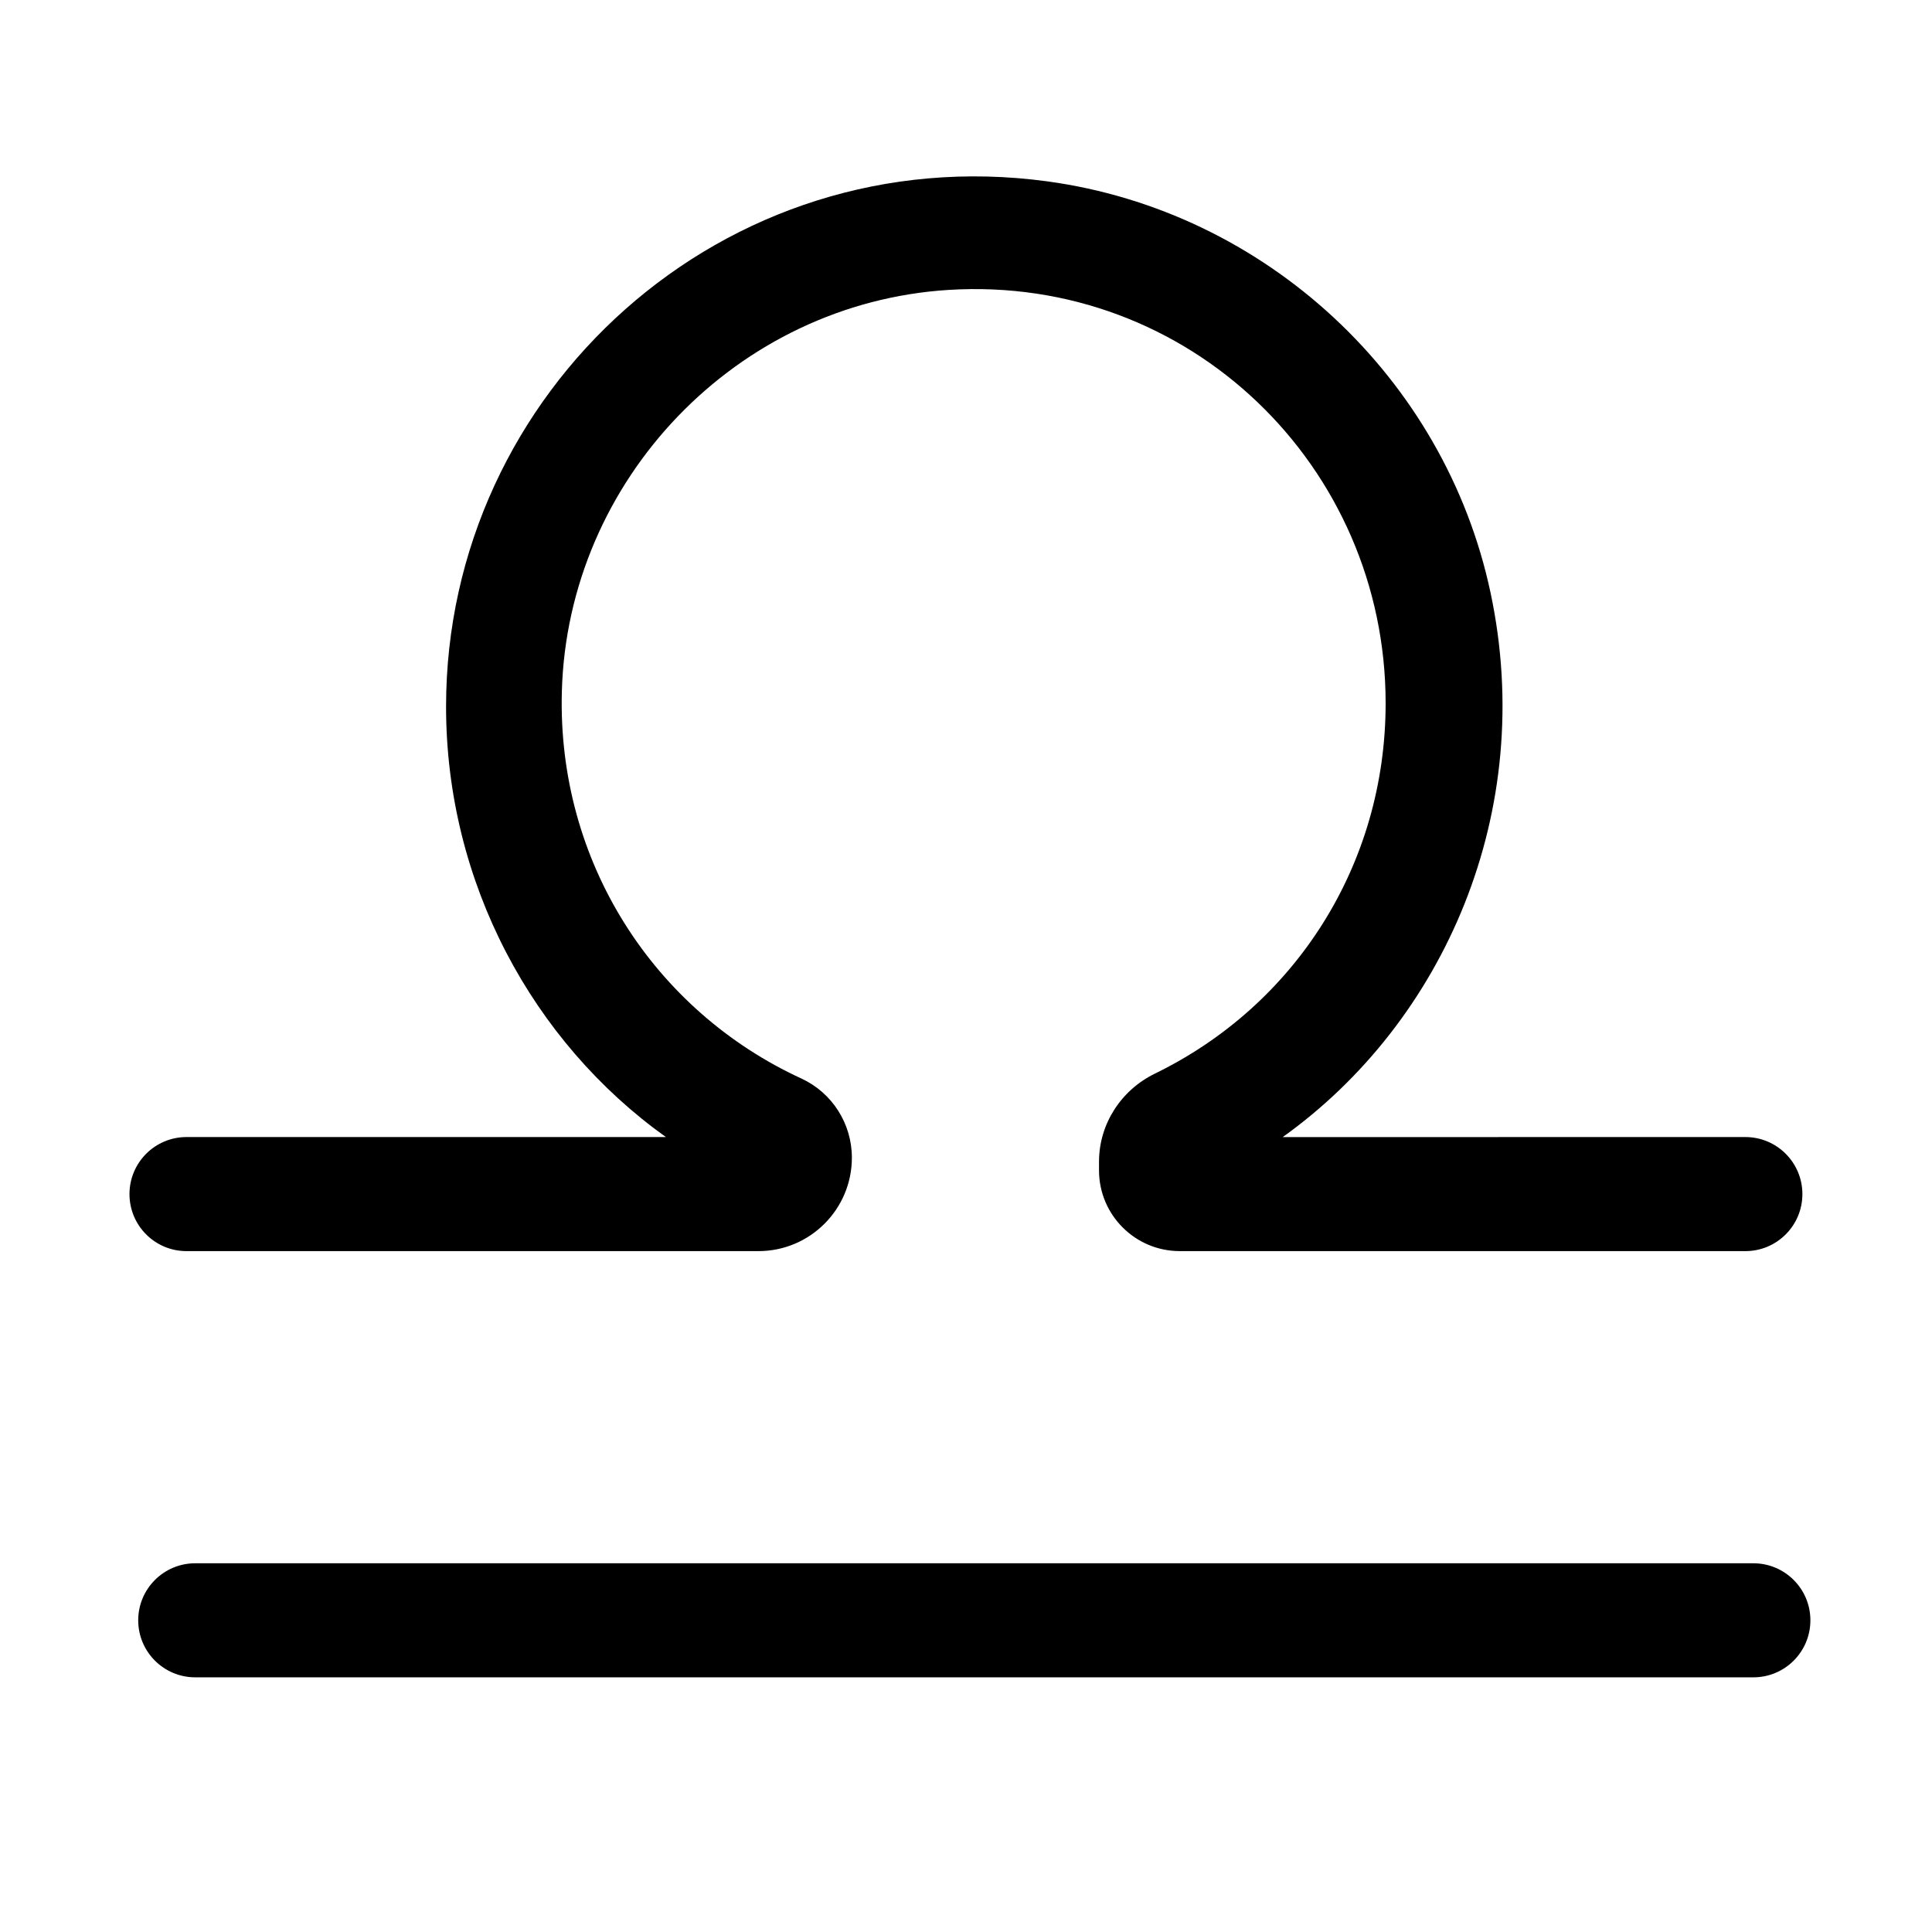
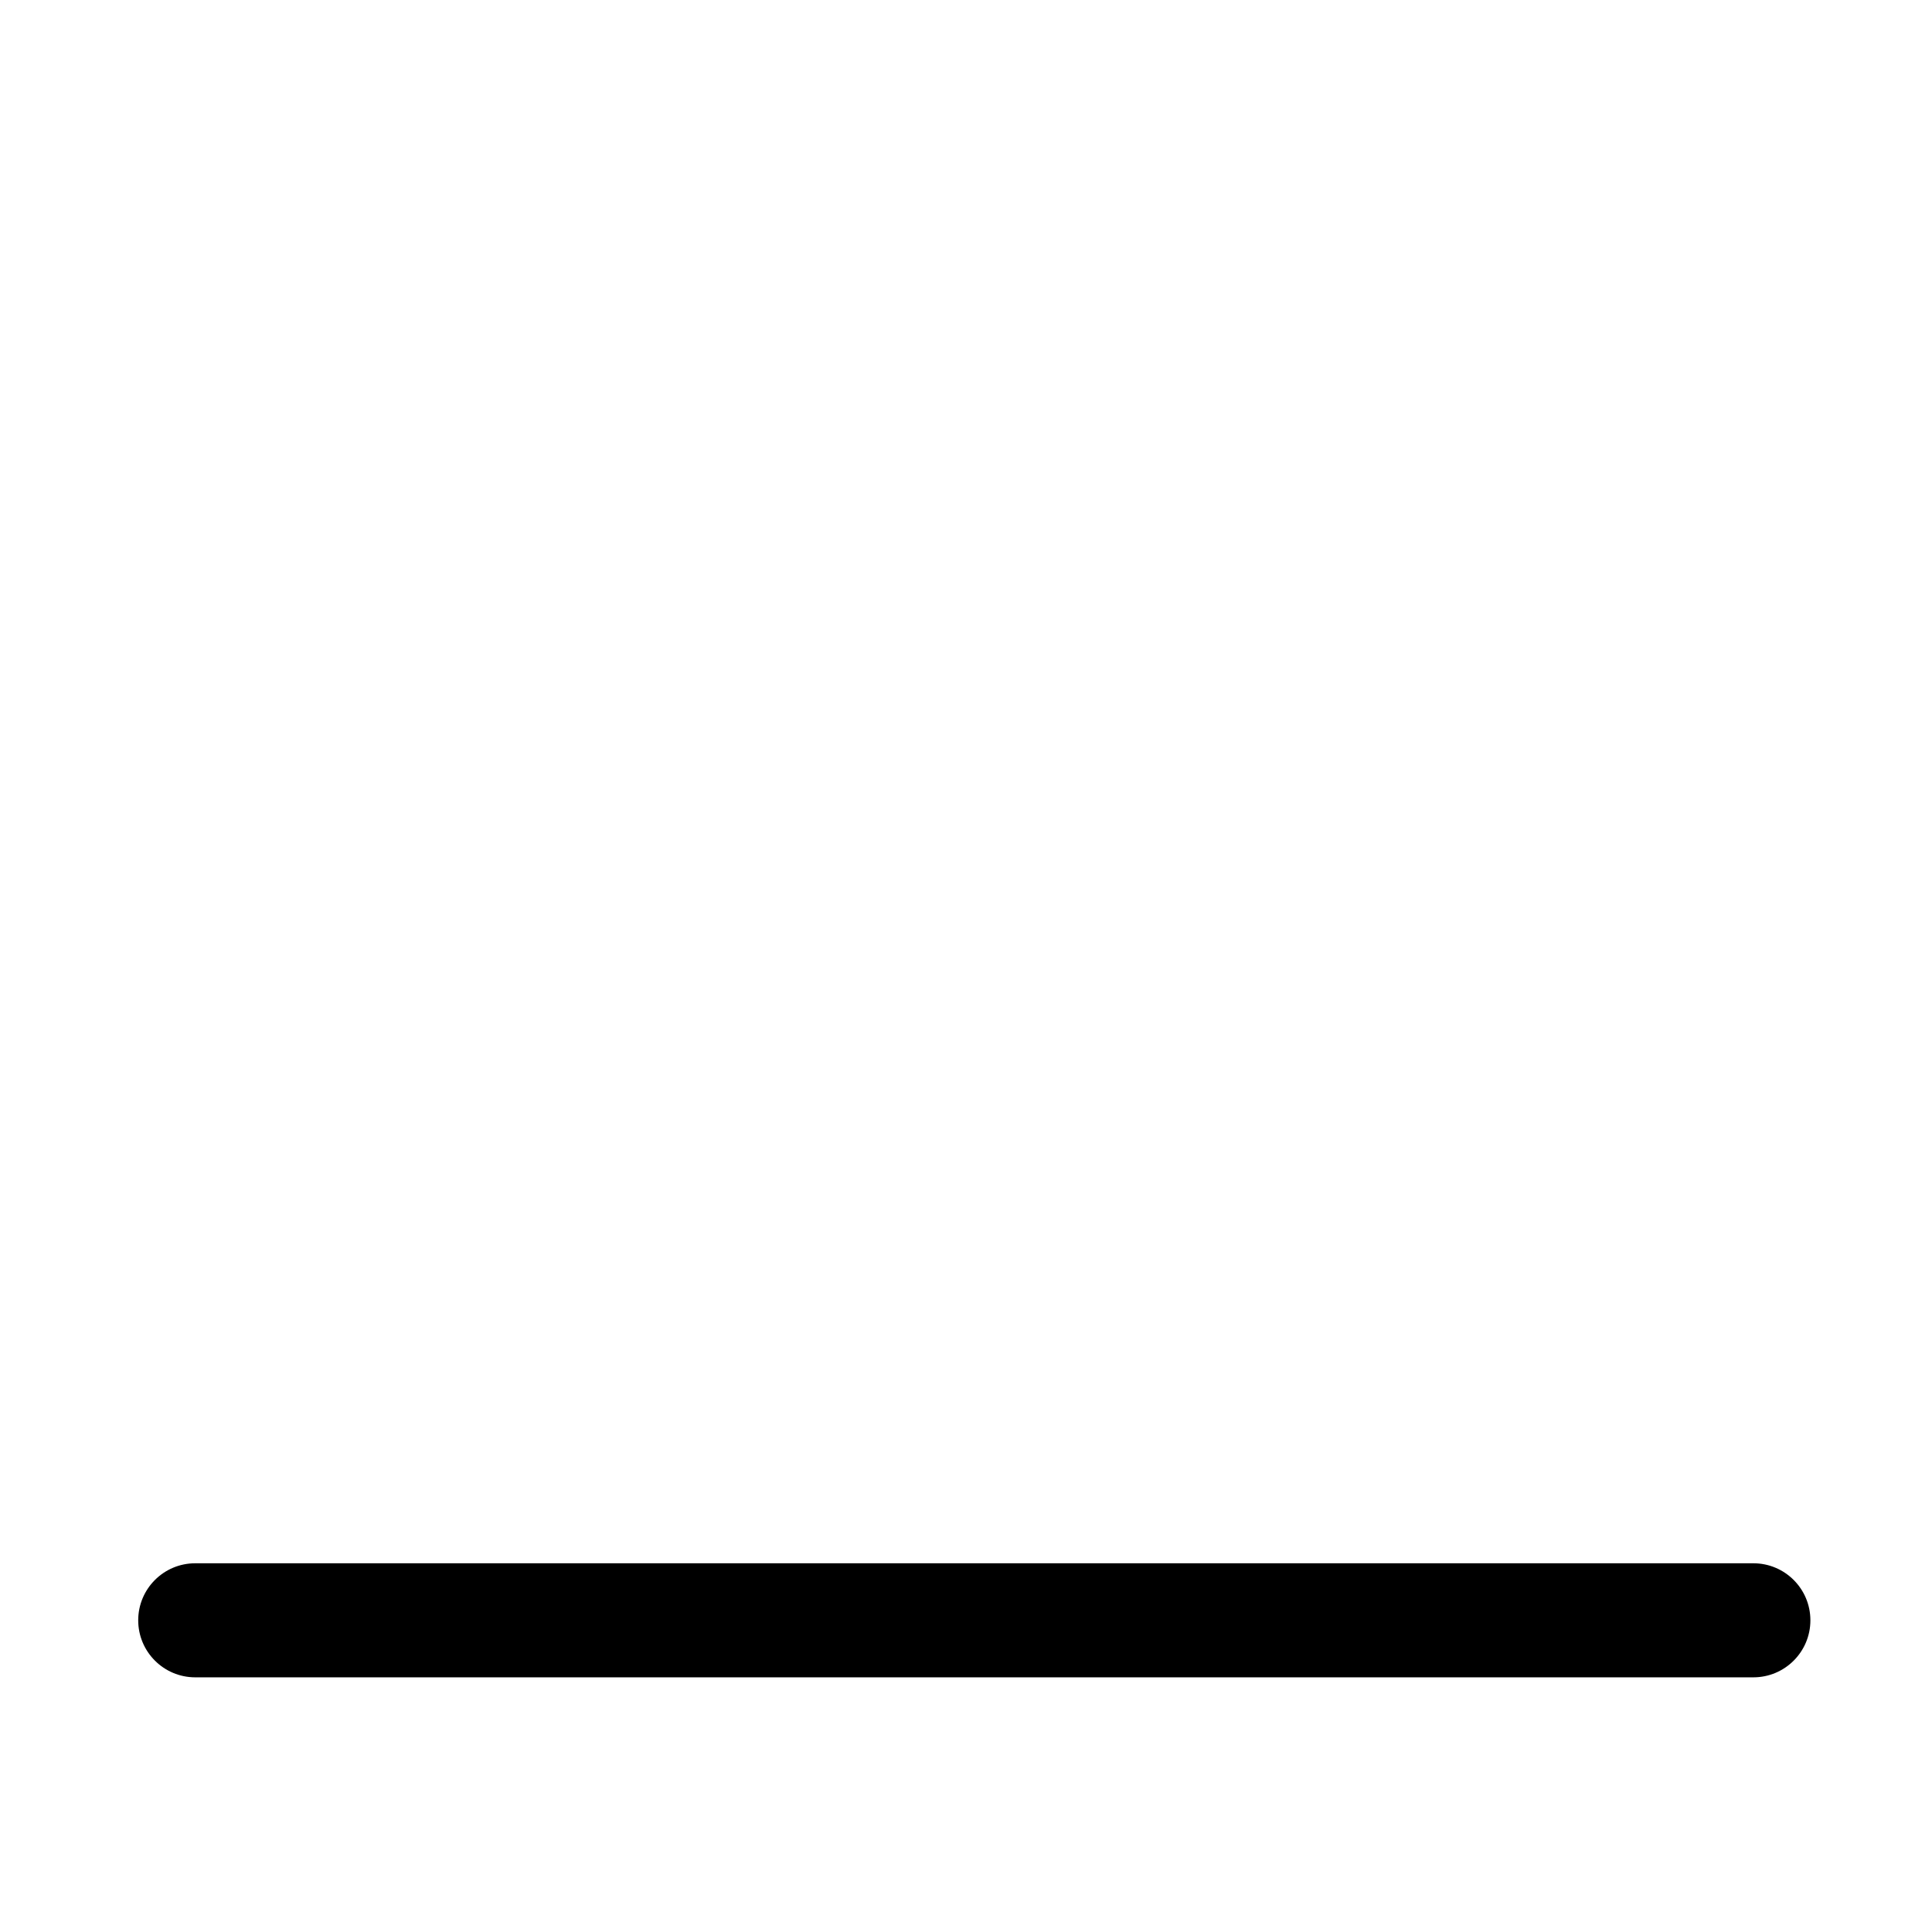
<svg xmlns="http://www.w3.org/2000/svg" fill="#000000" width="800px" height="800px" version="1.1" viewBox="144 144 512 512">
  <g>
    <path d="m608.66 588.51h-412.92c-8.348 0-15.113-6.766-15.113-15.113 0-8.348 6.766-15.113 15.113-15.113h412.92c8.348 0 15.113 6.766 15.113 15.113 0.004 8.348-6.766 15.113-15.113 15.113z" />
-     <path d="m483.93 445.34c42.684-30.504 67.414-86.191 55.082-144.26-12.121-57.07-59.668-101.16-117.48-109.02-85.754-11.652-159.32 55.656-159.32 139.2 0 46.695 23.004 88.887 58.254 114.07h-127.04c-8.348 0-15.113 6.769-15.113 15.117 0 8.348 6.766 15.113 15.113 15.113h151.56c13.68 0 24.77-11.09 24.77-24.77 0-9.008-5.219-17.211-13.402-20.98-38.945-17.93-64.703-57.316-63.457-102.59 1.547-56.137 46.418-102.88 102.46-106.39 63.77-3.992 115.85 46.688 115.85 109.54 0 42.891-24.062 80.09-61.113 98.133-9.004 4.383-14.844 13.363-14.844 23.379v2.266c0 11.824 9.586 21.41 21.41 21.41l149.88 0.004c8.348 0 15.113-6.766 15.113-15.113 0.004-8.348-6.766-15.117-15.113-15.117z" />
  </g>
</svg>